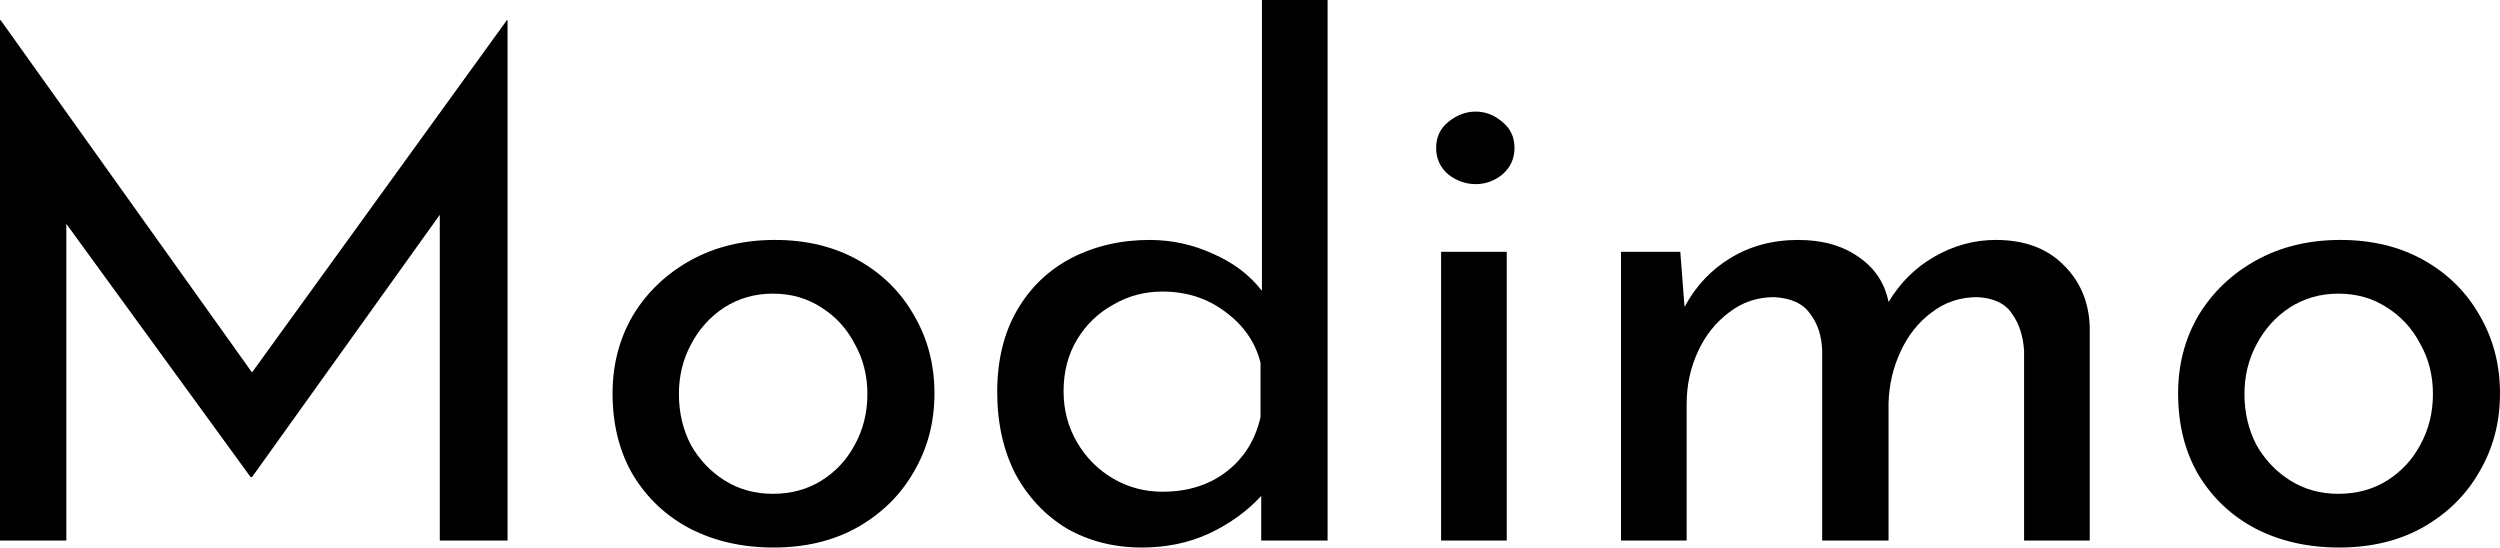
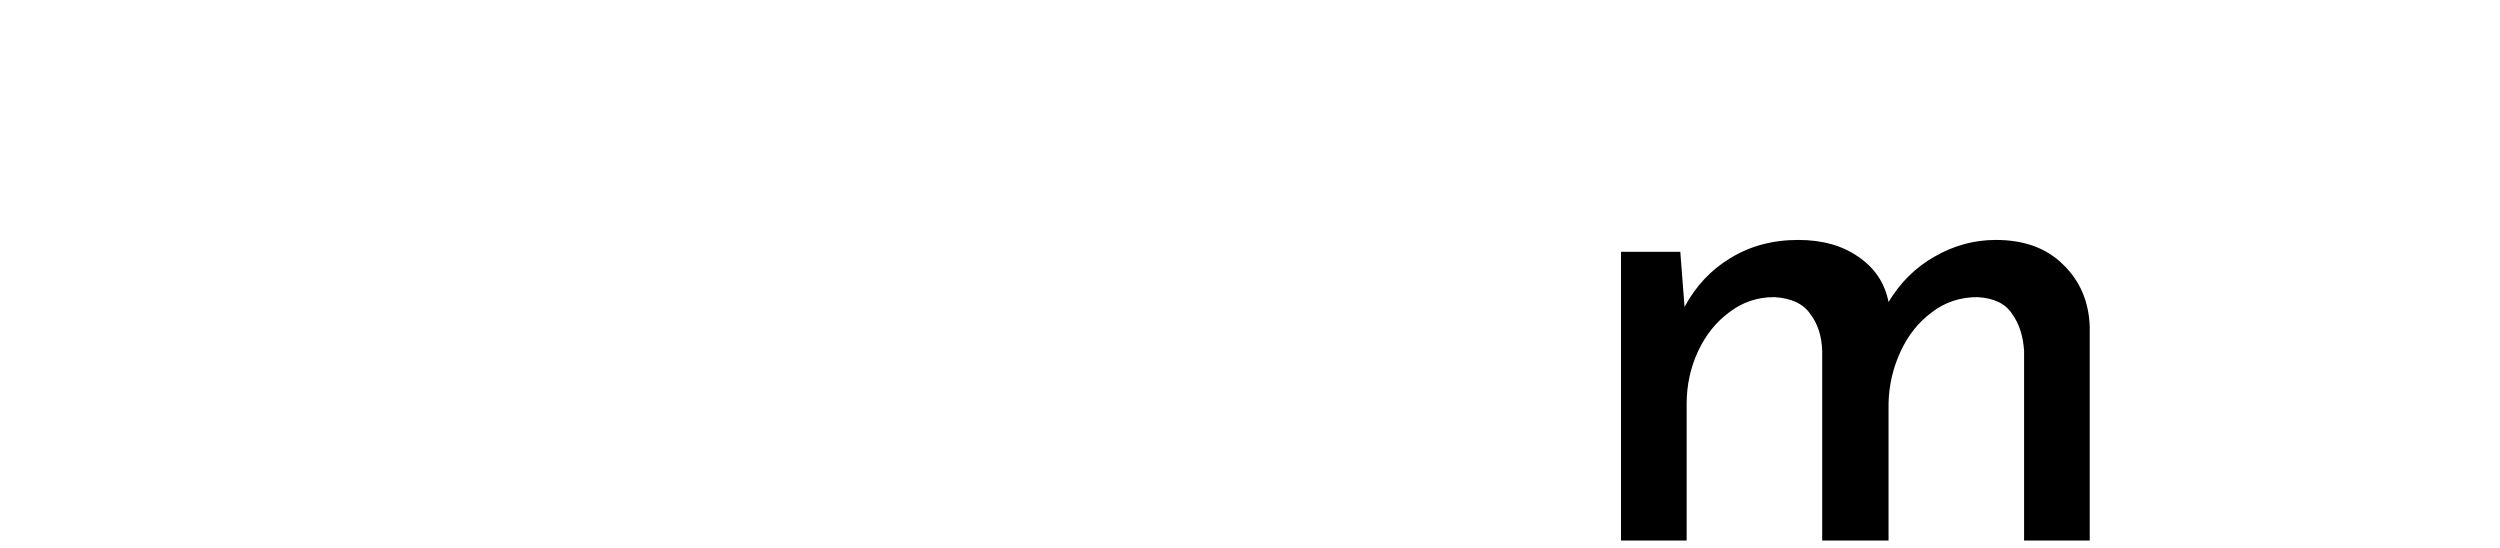
<svg xmlns="http://www.w3.org/2000/svg" width="242" height="53" viewBox="0 0 242 53" fill="none">
-   <path d="M0 52.325V1.958H0.068L24.395 36.053L49.062 1.958H49.131V52.325H42.571V20.795L24.395 46.181H24.258L6.423 21.673V52.325H0Z" fill="black" />
-   <path d="M59.296 38.079C59.296 35.288 59.956 32.768 61.277 30.517C62.644 28.267 64.512 26.489 66.88 25.183C69.249 23.878 71.96 23.226 75.012 23.226C78.064 23.226 80.752 23.878 83.075 25.183C85.398 26.489 87.198 28.267 88.473 30.517C89.794 32.768 90.455 35.288 90.455 38.079C90.455 40.87 89.794 43.39 88.473 45.641C87.198 47.891 85.376 49.692 83.007 51.042C80.684 52.347 77.973 53 74.875 53C71.869 53 69.181 52.392 66.812 51.177C64.489 49.962 62.644 48.229 61.277 45.978C59.956 43.728 59.296 41.095 59.296 38.079ZM65.719 38.147C65.719 39.947 66.106 41.59 66.88 43.075C67.701 44.516 68.794 45.663 70.16 46.519C71.527 47.374 73.076 47.801 74.807 47.801C76.584 47.801 78.155 47.374 79.522 46.519C80.889 45.663 81.959 44.516 82.734 43.075C83.553 41.59 83.963 39.947 83.963 38.147C83.963 36.346 83.553 34.726 82.734 33.285C81.959 31.8 80.889 30.63 79.522 29.774C78.155 28.874 76.584 28.424 74.807 28.424C73.076 28.424 71.504 28.874 70.092 29.774C68.725 30.675 67.655 31.867 66.88 33.353C66.106 34.793 65.719 36.391 65.719 38.147Z" fill="black" />
-   <path d="M110.539 53C107.852 53 105.437 52.392 103.296 51.177C101.201 49.917 99.538 48.161 98.308 45.911C97.124 43.615 96.531 40.96 96.531 37.944C96.531 34.883 97.169 32.25 98.445 30.045C99.72 27.839 101.474 26.151 103.706 24.981C105.984 23.811 108.512 23.226 111.291 23.226C113.432 23.226 115.482 23.676 117.441 24.576C119.4 25.431 120.971 26.624 122.156 28.154V0H128.511V52.325H122.087V48.004C120.721 49.489 119.035 50.705 117.031 51.65C115.072 52.55 112.908 53 110.539 53ZM112.521 47.599C114.981 47.599 117.054 46.946 118.739 45.641C120.425 44.336 121.518 42.58 122.019 40.374V35.108C121.518 33.128 120.379 31.485 118.603 30.18C116.871 28.874 114.844 28.222 112.521 28.222C110.79 28.222 109.195 28.649 107.738 29.505C106.28 30.315 105.118 31.44 104.253 32.88C103.387 34.321 102.954 35.986 102.954 37.876C102.954 39.677 103.387 41.32 104.253 42.805C105.118 44.29 106.28 45.461 107.738 46.316C109.195 47.171 110.79 47.599 112.521 47.599Z" fill="black" />
-   <path d="M139.497 24.373H145.852V52.325H139.497V24.373ZM139.018 14.313C139.018 13.278 139.406 12.445 140.18 11.815C141 11.14 141.888 10.803 142.845 10.803C143.802 10.803 144.667 11.14 145.442 11.815C146.216 12.445 146.603 13.278 146.603 14.313C146.603 15.349 146.216 16.204 145.442 16.879C144.667 17.509 143.802 17.824 142.845 17.824C141.888 17.824 141 17.509 140.18 16.879C139.406 16.204 139.018 15.349 139.018 14.313Z" fill="black" />
  <path d="M162.653 24.373L163.063 29.707C164.156 27.681 165.637 26.106 167.505 24.981C169.418 23.811 171.605 23.226 174.065 23.226C176.388 23.226 178.324 23.766 179.873 24.846C181.467 25.926 182.447 27.389 182.811 29.234C183.95 27.344 185.431 25.881 187.253 24.846C189.12 23.766 191.102 23.226 193.198 23.226C195.931 23.226 198.095 24.013 199.689 25.588C201.329 27.164 202.195 29.167 202.286 31.598V52.325H195.931V33.961C195.84 32.52 195.453 31.327 194.769 30.382C194.131 29.392 193.015 28.852 191.421 28.762C189.735 28.762 188.255 29.257 186.979 30.247C185.704 31.192 184.702 32.453 183.973 34.028C183.244 35.603 182.857 37.269 182.811 39.024V52.325H176.388V33.961C176.342 32.52 175.955 31.327 175.226 30.382C174.543 29.392 173.381 28.852 171.741 28.762C170.101 28.762 168.644 29.257 167.368 30.247C166.093 31.192 165.09 32.453 164.361 34.028C163.633 35.603 163.268 37.291 163.268 39.092V52.325H156.913V24.373H162.653Z" fill="black" />
-   <path d="M210.841 38.079C210.841 35.288 211.501 32.768 212.822 30.517C214.189 28.267 216.057 26.489 218.425 25.183C220.794 23.878 223.505 23.226 226.557 23.226C229.609 23.226 232.297 23.878 234.62 25.183C236.943 26.489 238.743 28.267 240.018 30.517C241.339 32.768 242 35.288 242 38.079C242 40.87 241.339 43.39 240.018 45.641C238.743 47.891 236.921 49.692 234.552 51.042C232.229 52.347 229.518 53 226.42 53C223.414 53 220.726 52.392 218.357 51.177C216.034 49.962 214.189 48.229 212.822 45.978C211.501 43.728 210.841 41.095 210.841 38.079ZM217.264 38.147C217.264 39.947 217.651 41.59 218.425 43.075C219.245 44.516 220.339 45.663 221.705 46.519C223.072 47.374 224.621 47.801 226.352 47.801C228.129 47.801 229.7 47.374 231.067 46.519C232.434 45.663 233.504 44.516 234.278 43.075C235.098 41.59 235.508 39.947 235.508 38.147C235.508 36.346 235.098 34.726 234.278 33.285C233.504 31.8 232.434 30.63 231.067 29.774C229.7 28.874 228.129 28.424 226.352 28.424C224.621 28.424 223.049 28.874 221.637 29.774C220.27 30.675 219.2 31.867 218.425 33.353C217.651 34.793 217.264 36.391 217.264 38.147Z" fill="black" />
</svg>